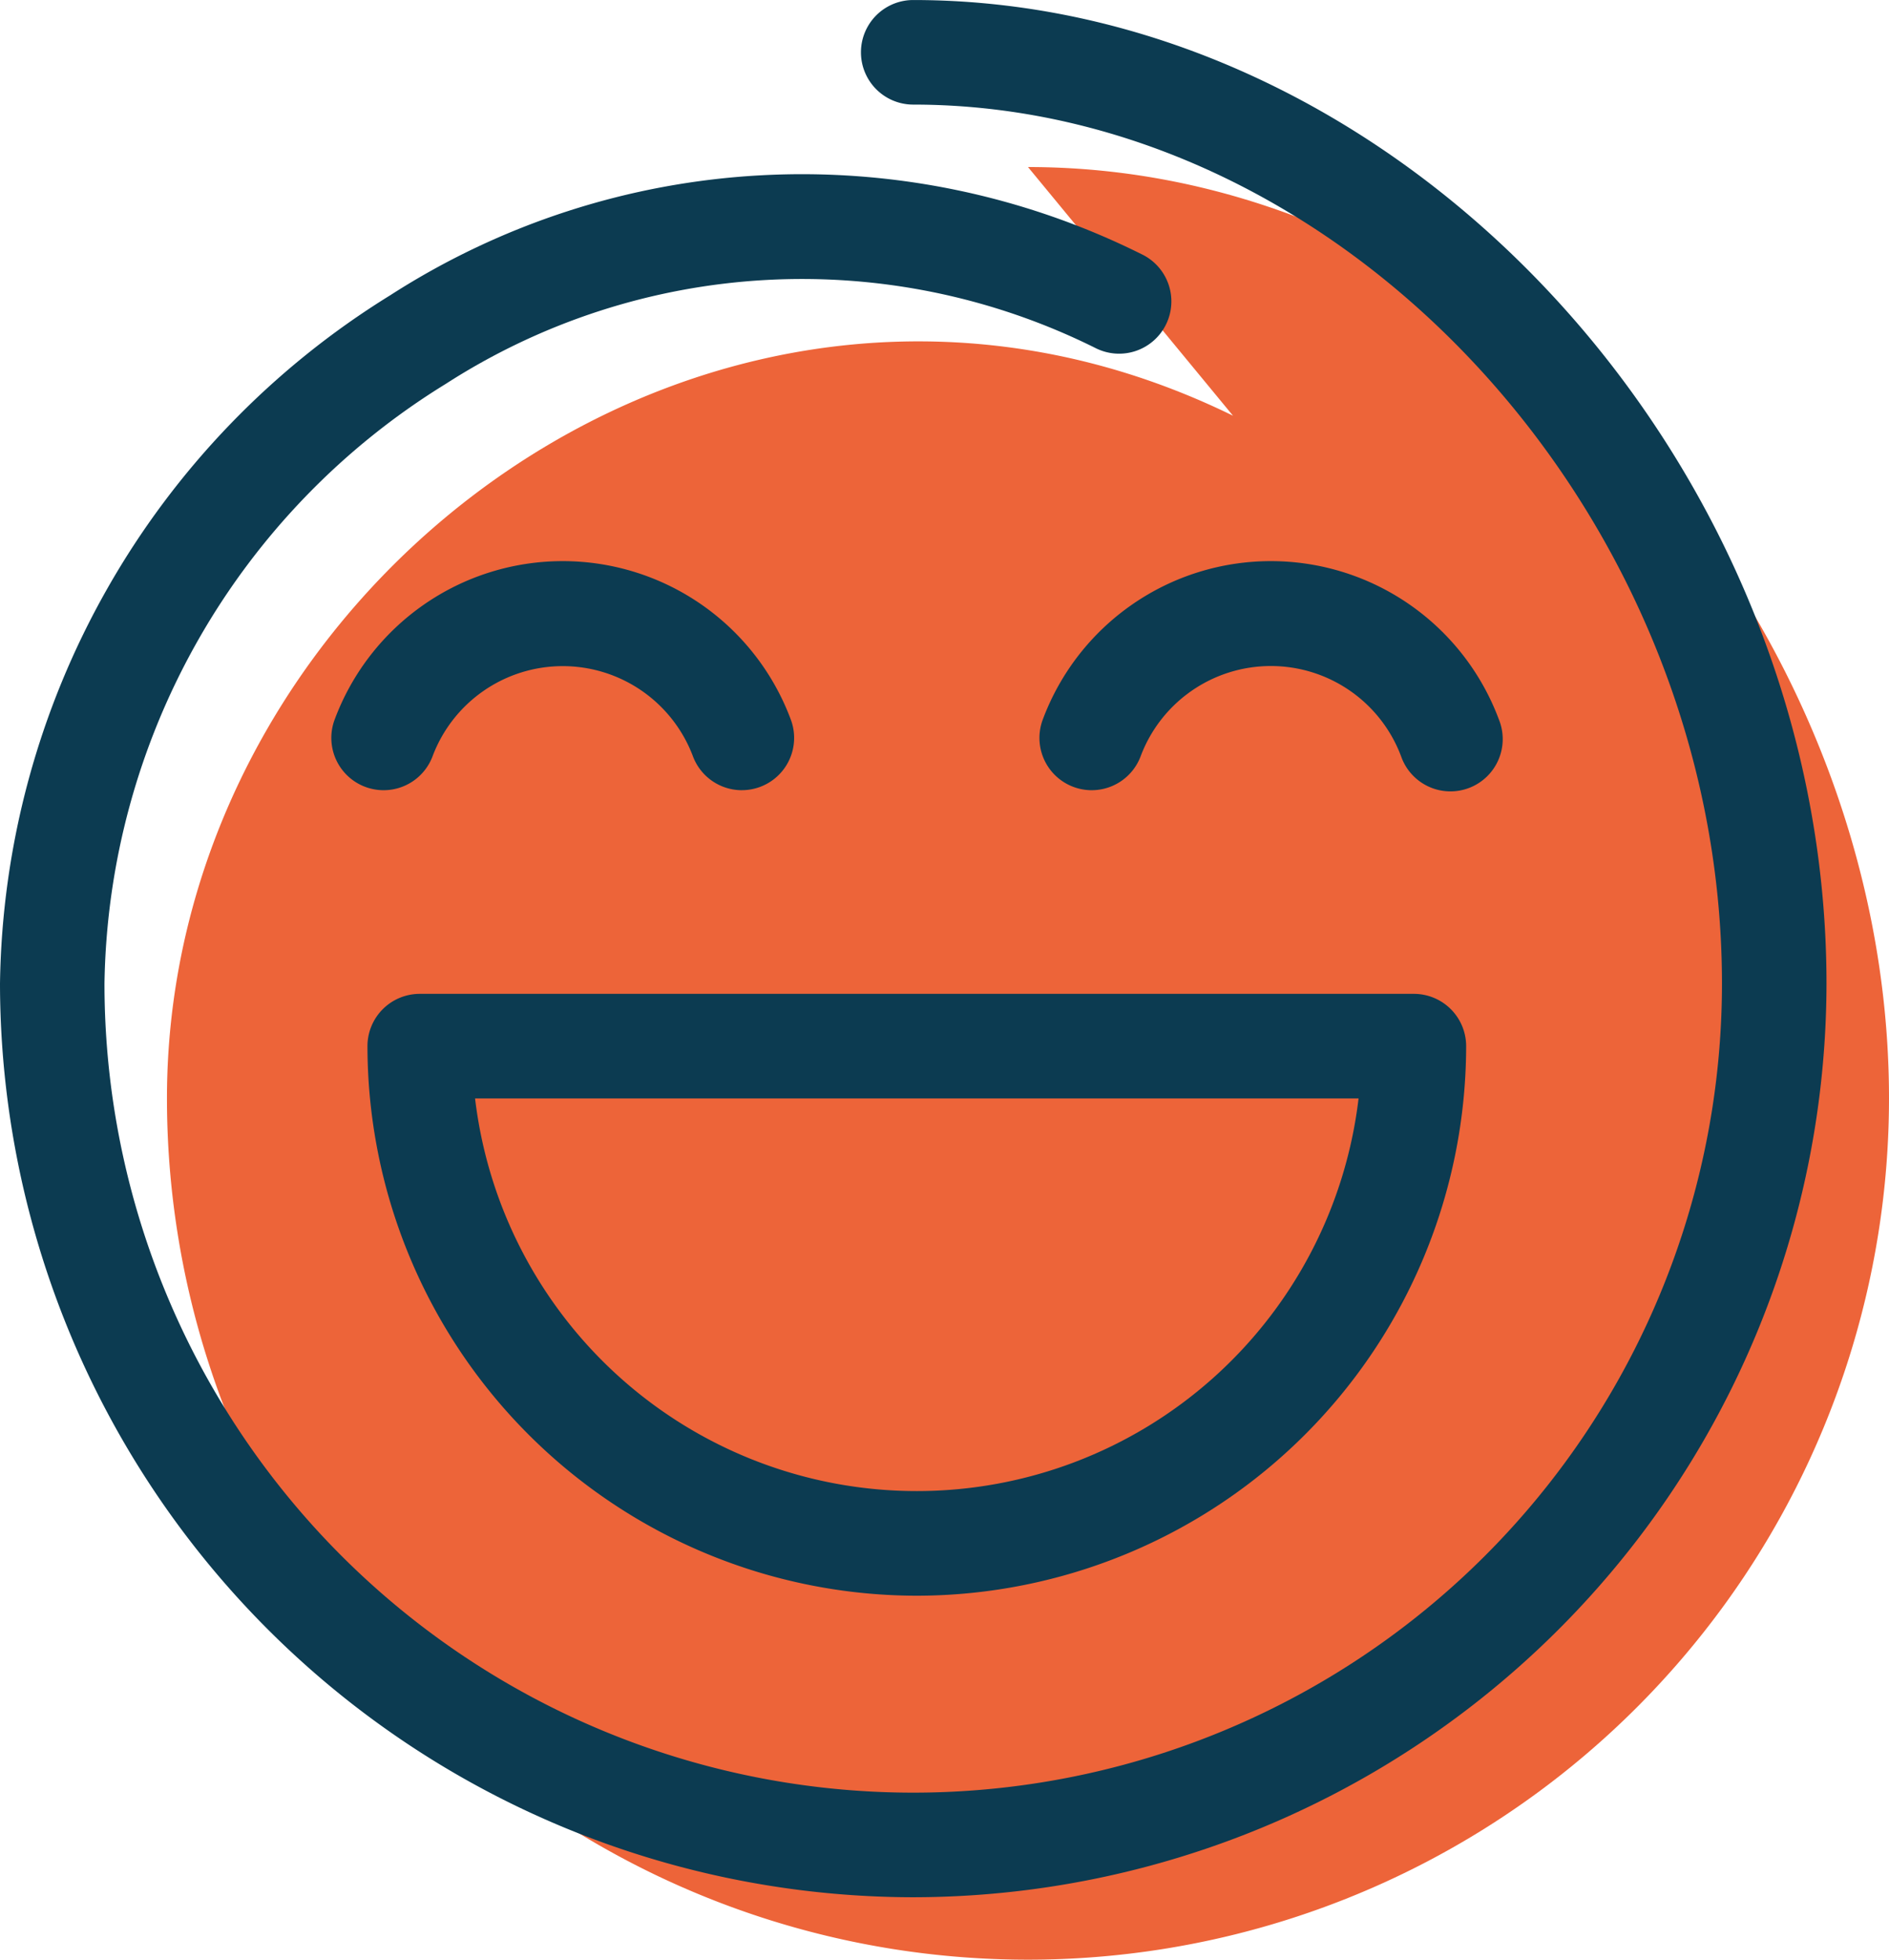
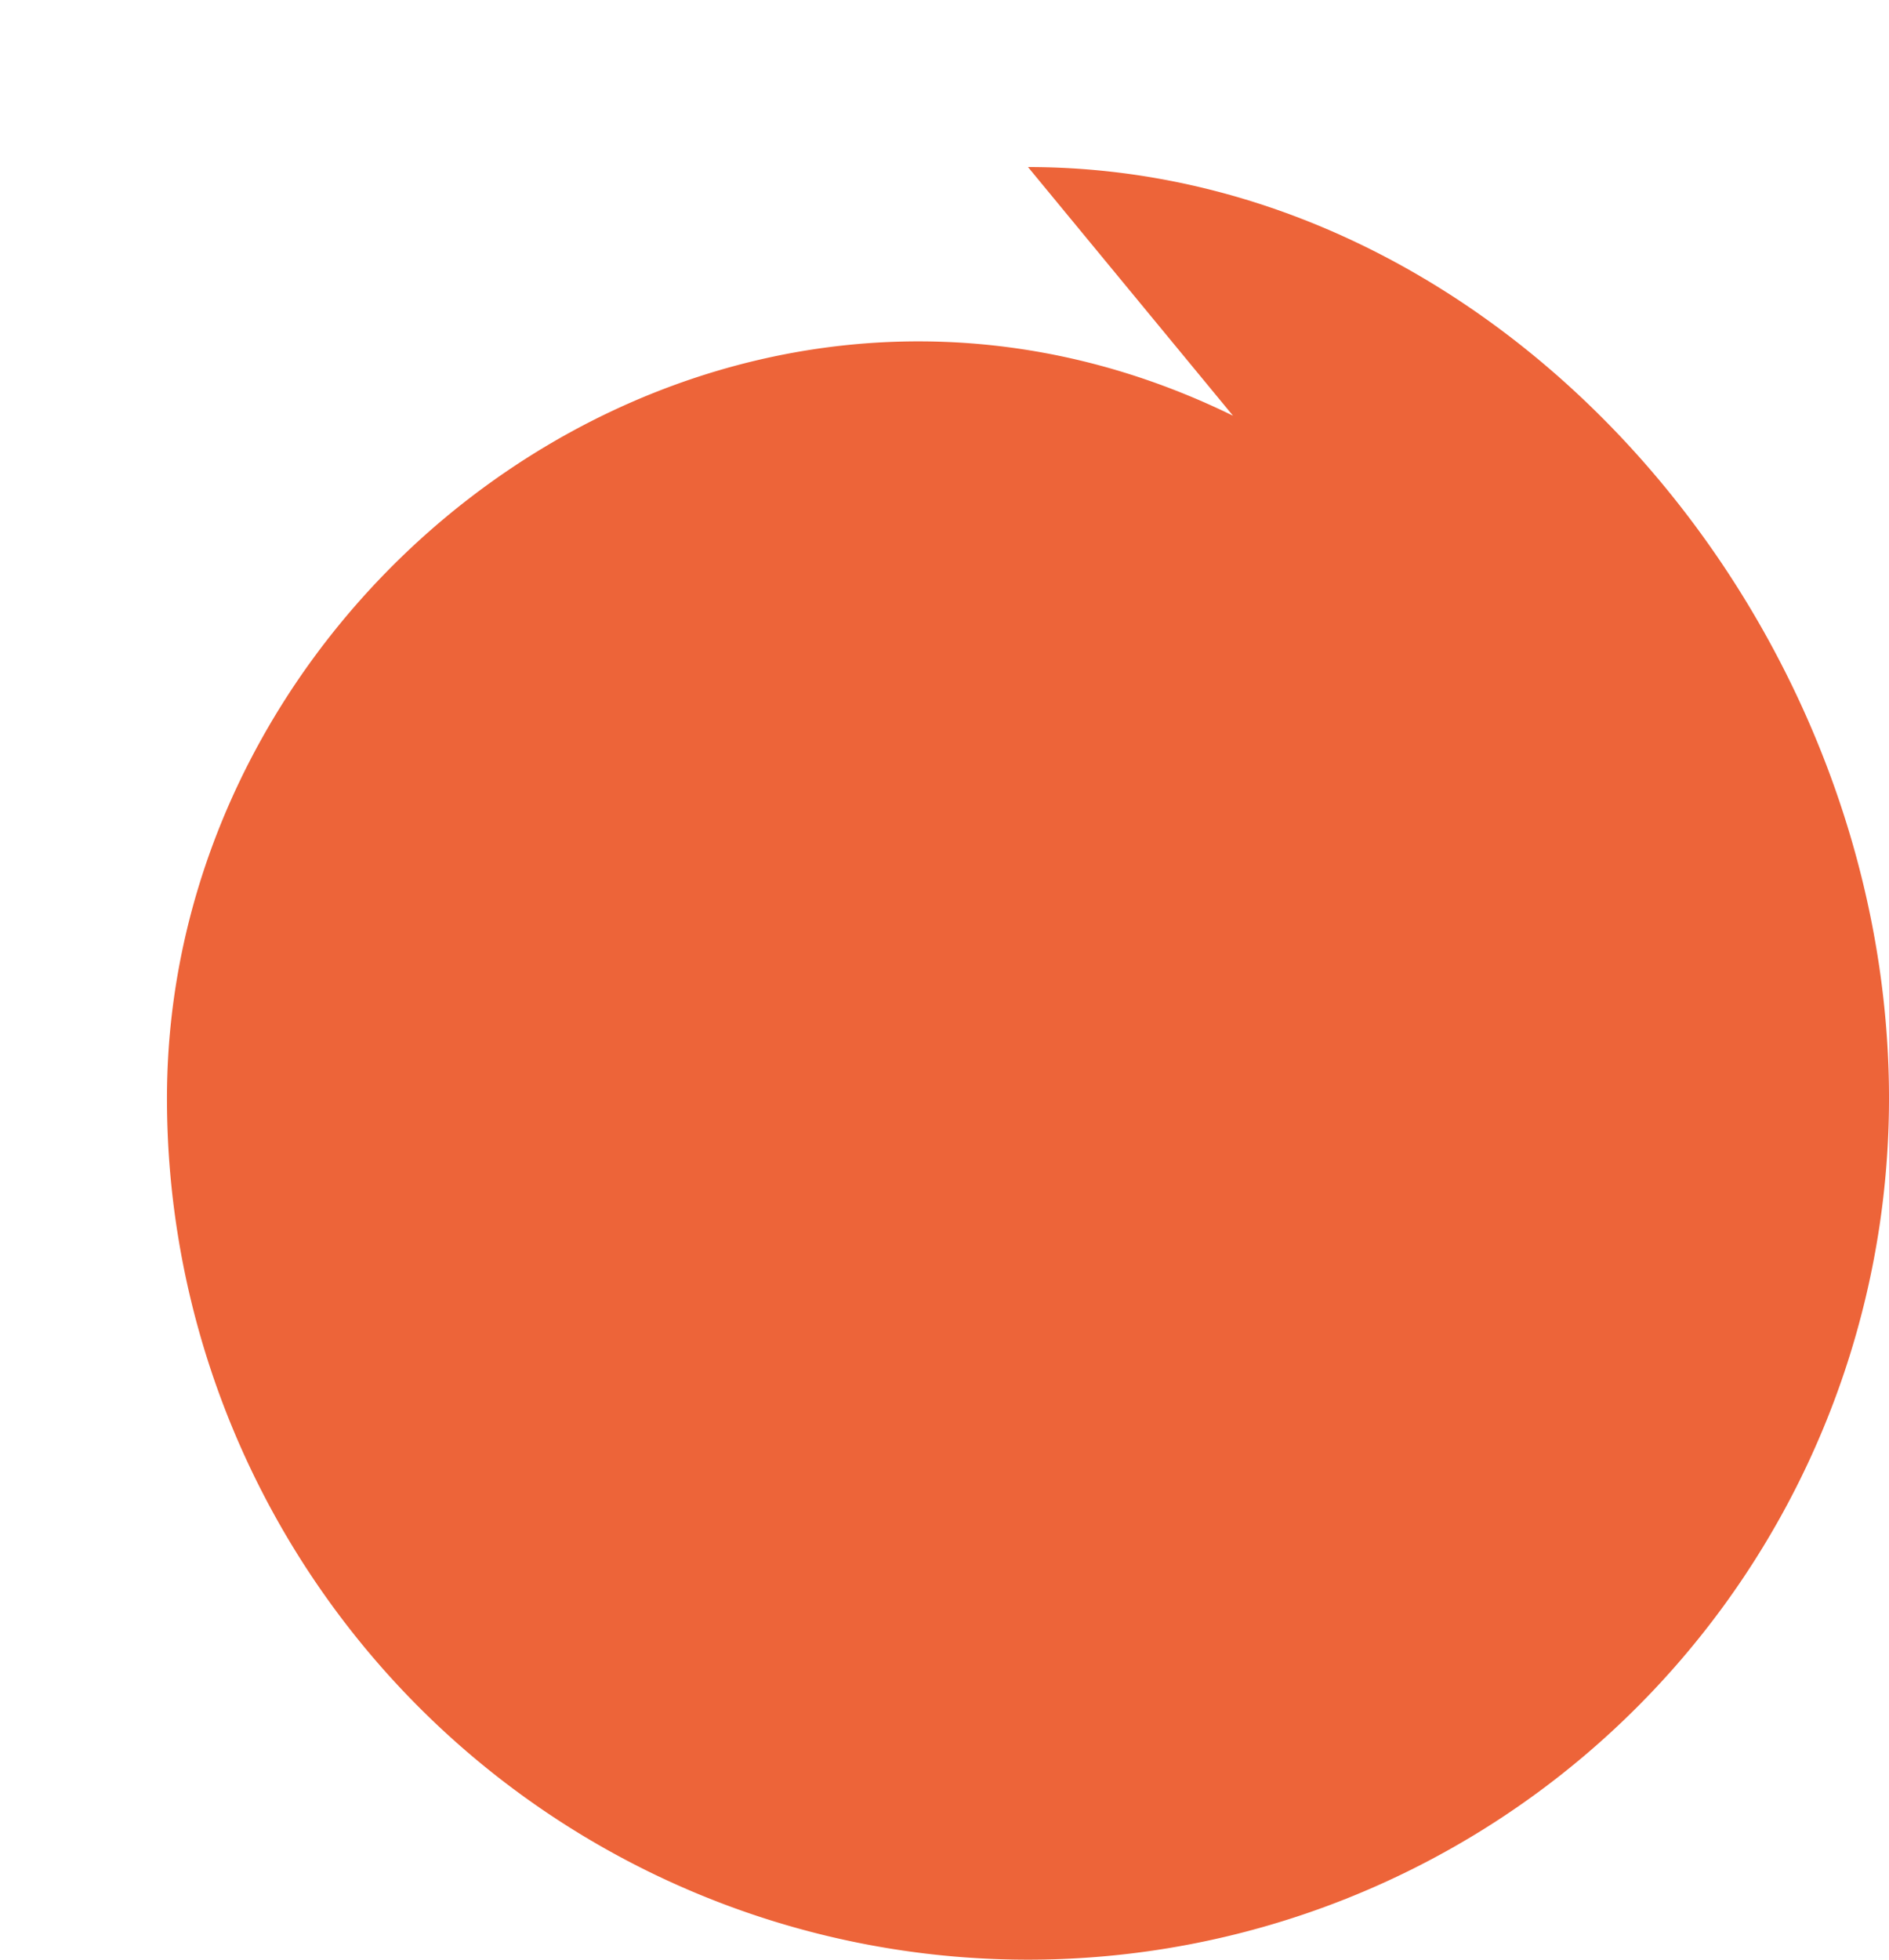
<svg xmlns="http://www.w3.org/2000/svg" id="happy-icon" width="70.623" height="73.239" viewBox="0 0 70.623 73.239">
  <path id="Path_6532" data-name="Path 6532" d="M58.257,25.758c17.778,0,32.19,17.027,32.19,34.805a32.19,32.19,0,1,1-64.381,0c0-19.382,20.872-34.805,39.855-25.512" transform="translate(-19.824 -19.515)" fill="#ed6439" />
-   <path id="Path_6533" data-name="Path 6533" d="M55.238,91.69A34.183,34.183,0,0,1,21.094,57.545,30.72,30.72,0,0,1,35.688,31.817a28.448,28.448,0,0,1,28.075-1.537,1.954,1.954,0,1,1-1.719,3.509,24.6,24.6,0,0,0-24.288,1.345A26.781,26.781,0,0,0,25,57.545a30.236,30.236,0,1,0,60.472,0c0-17.5-14.129-32.851-30.236-32.851a1.954,1.954,0,0,1,0-3.908c18.188,0,34.144,17.177,34.144,36.76A34.183,34.183,0,0,1,55.238,91.69Z" transform="translate(-21.094 -20.785)" fill="#0c3b51" />
-   <path id="Path_6534" data-name="Path 6534" d="M52.575,72.865A20.562,20.562,0,0,1,32.037,52.326a1.955,1.955,0,0,1,1.954-1.954H71.159a1.955,1.955,0,0,1,1.954,1.954A20.563,20.563,0,0,1,52.575,72.865ZM36.06,54.28a16.631,16.631,0,0,0,33.031,0Z" transform="translate(-18.299 -13.229)" fill="#0c3b51" />
-   <path id="Path_6535" data-name="Path 6535" d="M54,46.049A1.954,1.954,0,0,1,52.177,43.4a9.1,9.1,0,0,1,17.047,0,1.954,1.954,0,1,1-3.653,1.385,5.2,5.2,0,0,0-9.74,0A1.955,1.955,0,0,1,54,46.049Z" transform="translate(-13.188 -16.517)" fill="#0c3b51" />
-   <path id="Path_6536" data-name="Path 6536" d="M46.31,46.049a1.955,1.955,0,0,1-1.827-1.26,5.2,5.2,0,0,0-9.74,0A1.954,1.954,0,1,1,31.089,43.4a9.1,9.1,0,0,1,17.047,0,1.954,1.954,0,0,1-1.827,2.648Z" transform="translate(-18.574 -16.517)" fill="#0c3b51" />
</svg>